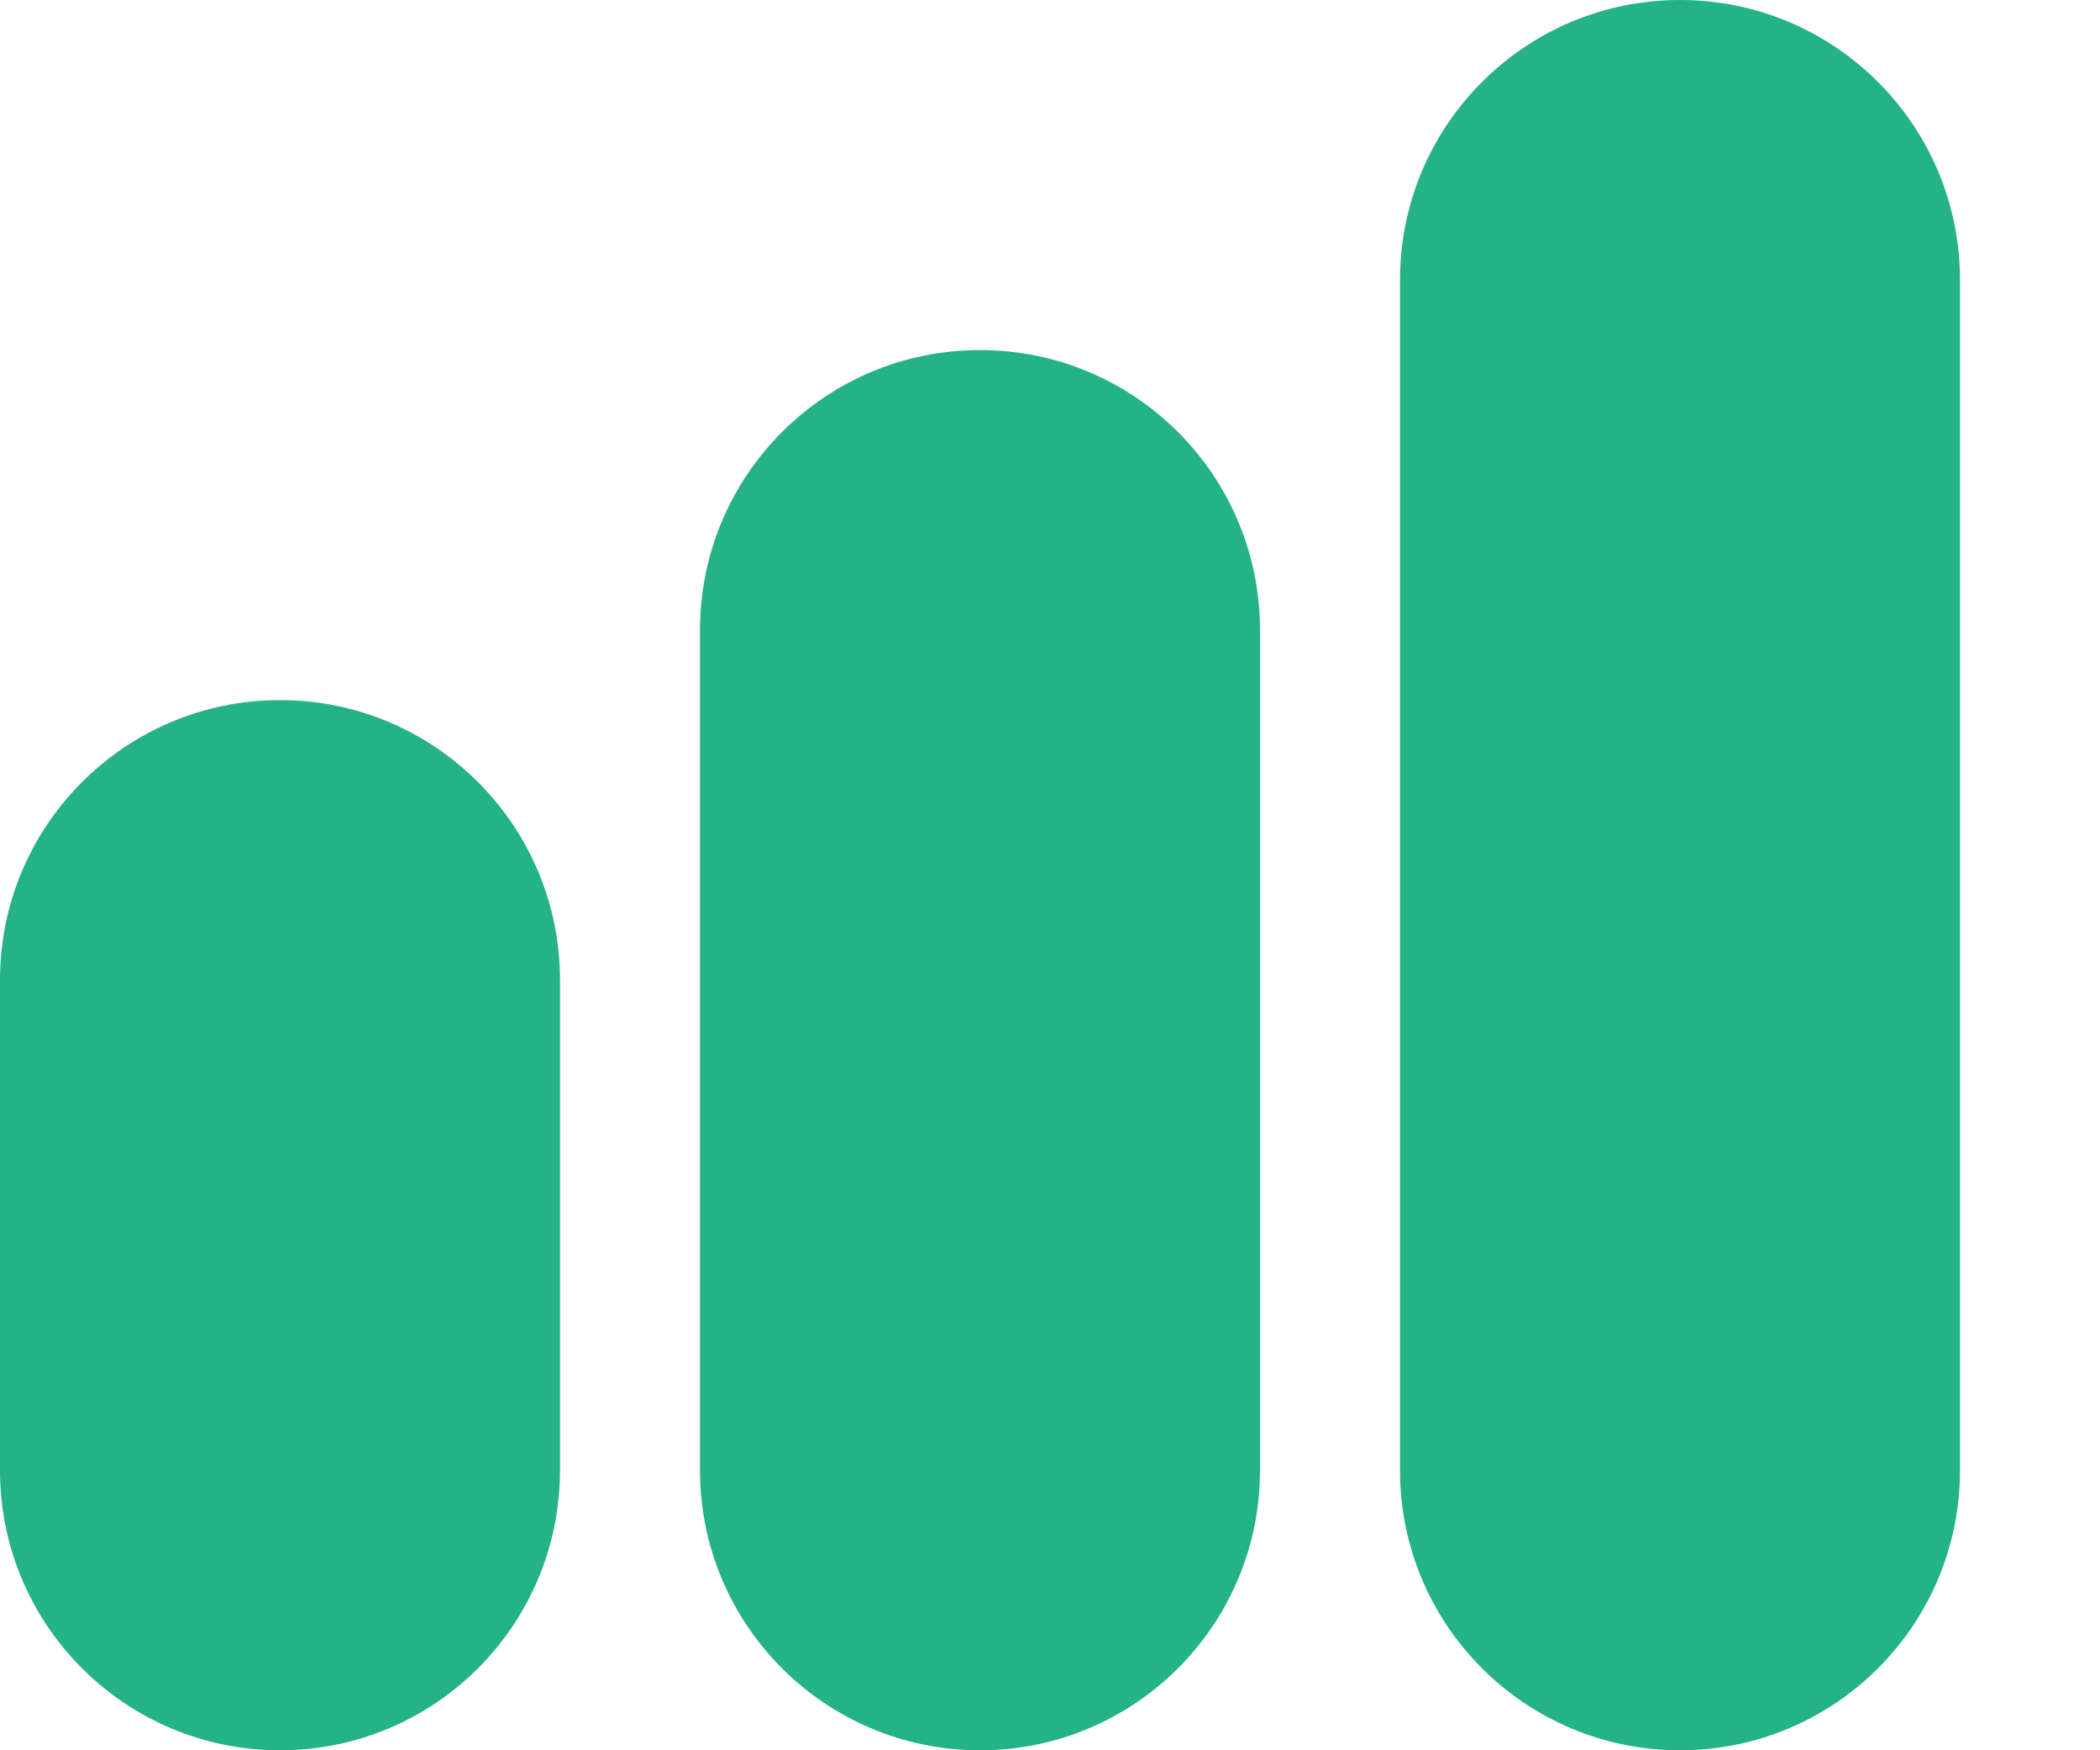
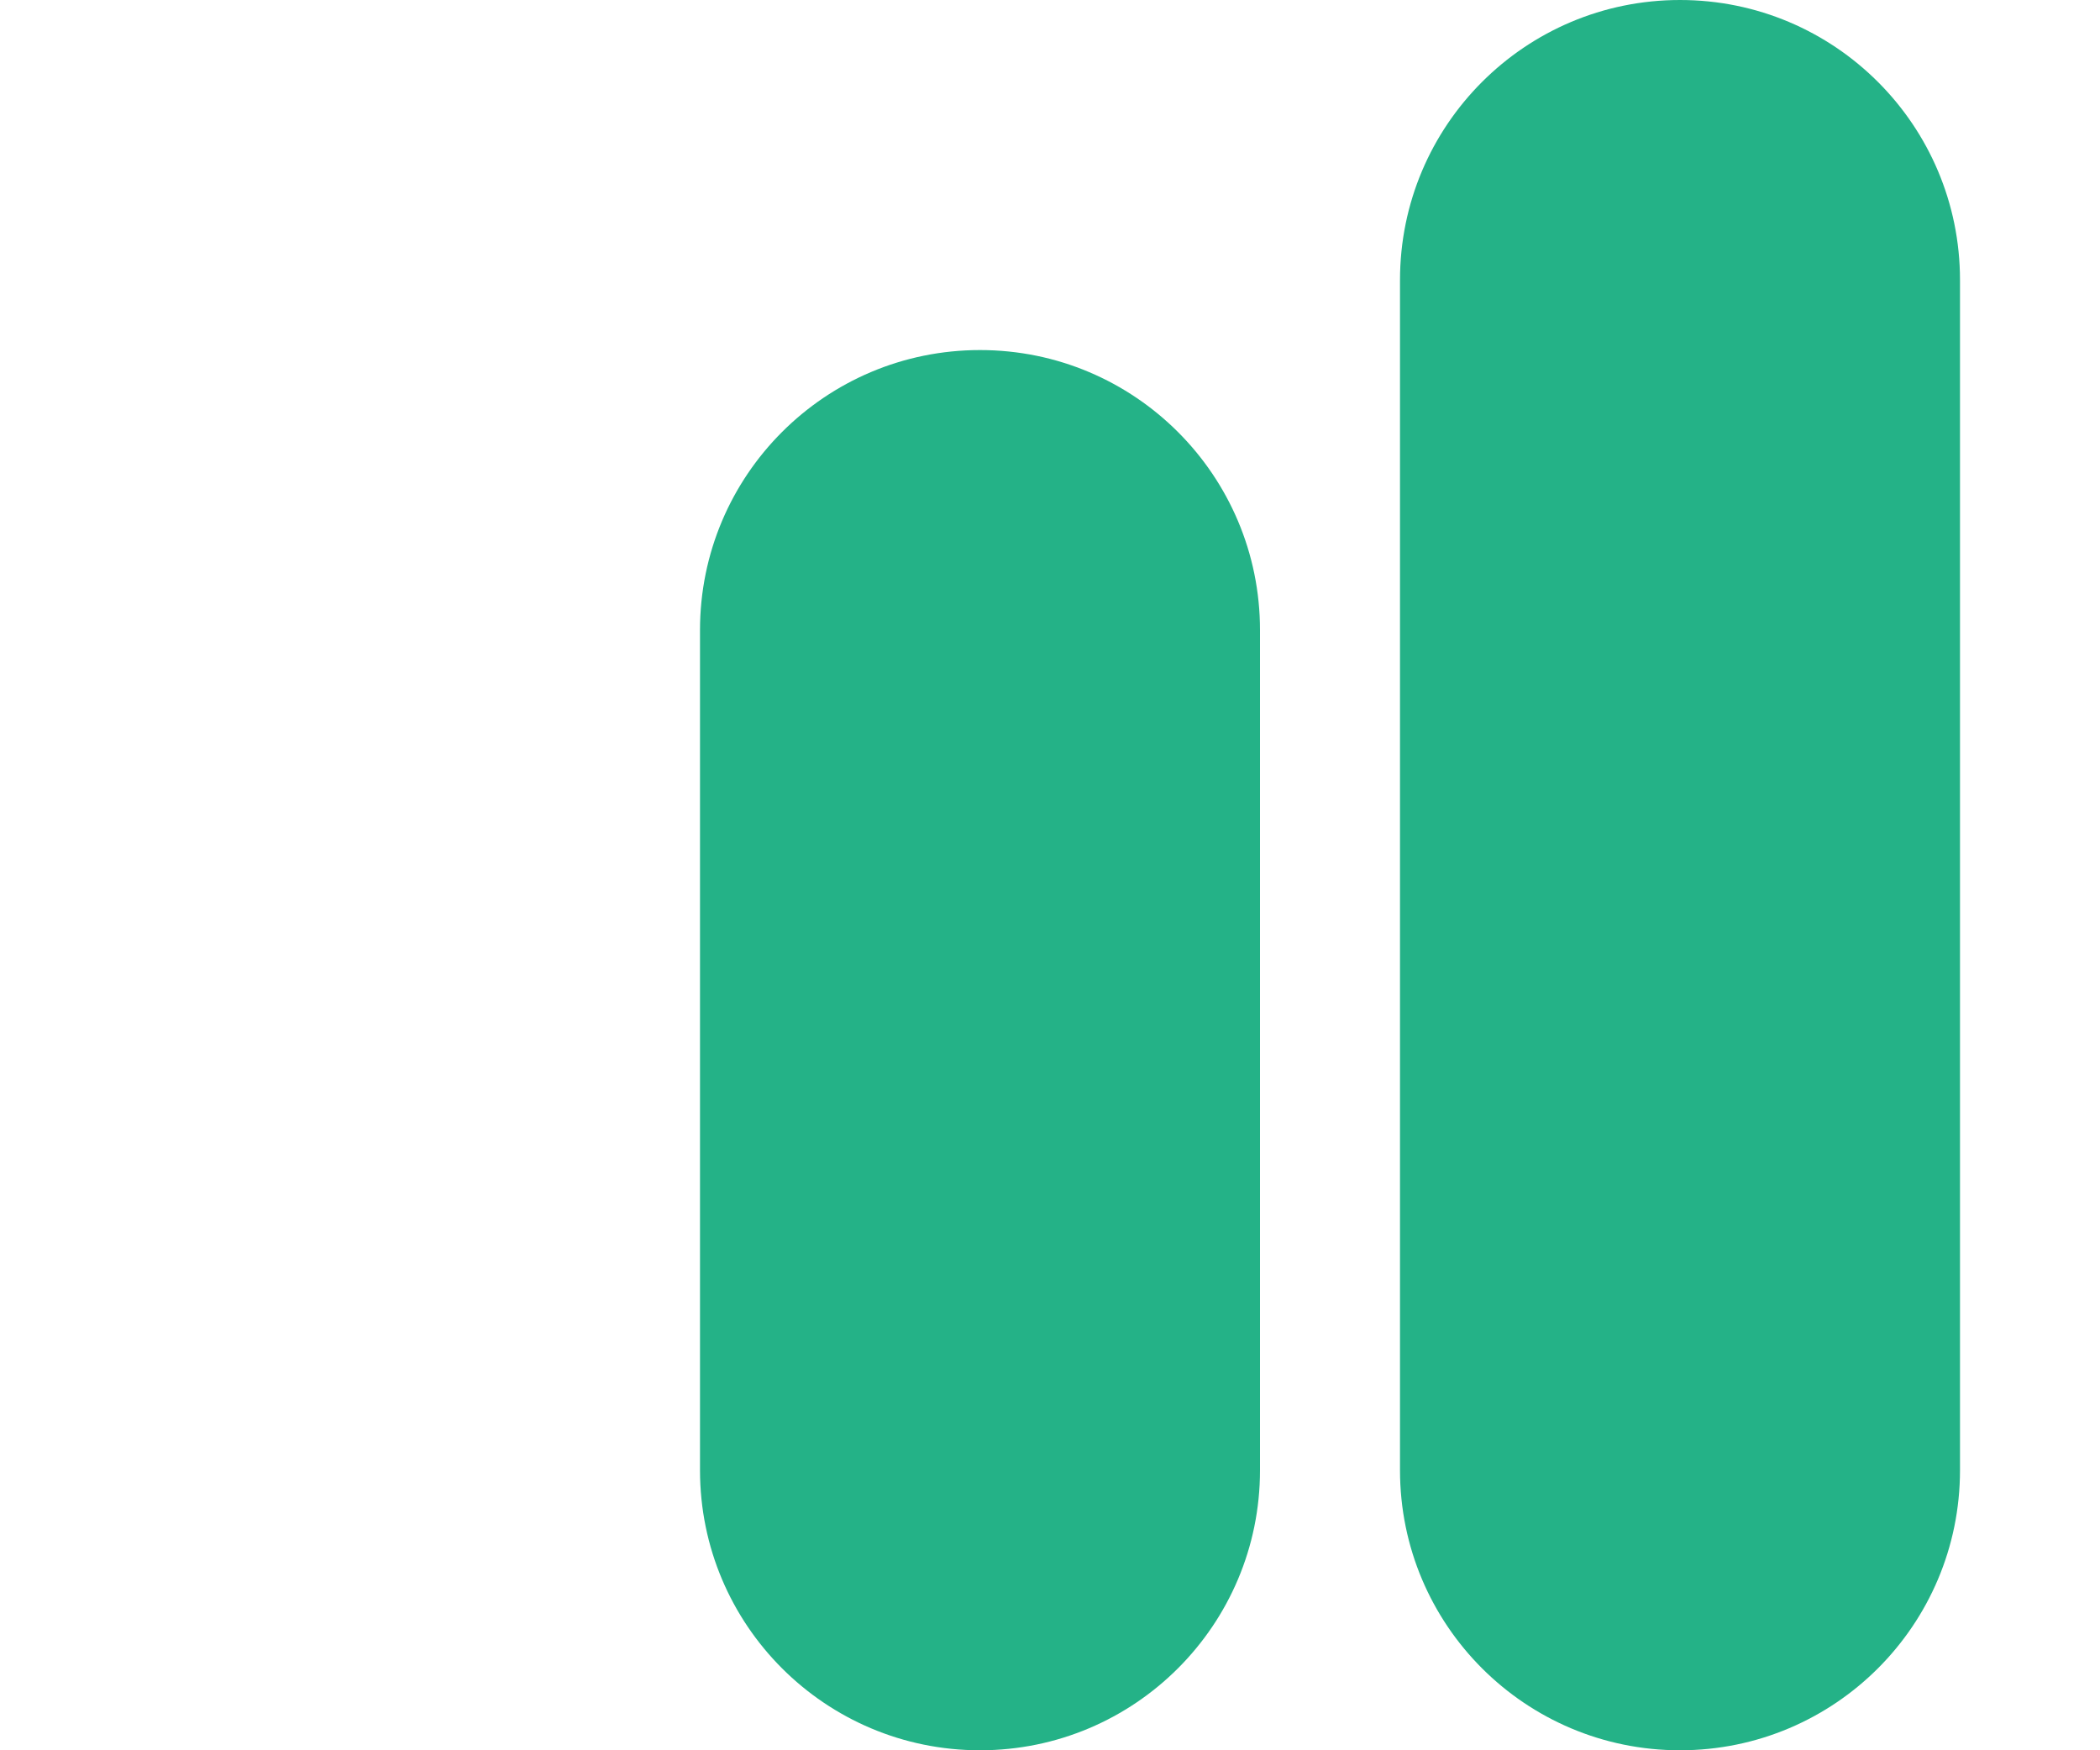
<svg xmlns="http://www.w3.org/2000/svg" width="12" height="10" viewBox="0 0 12 10" fill="none">
-   <path d="M0 5.6C0 4.716 0.716 4 1.6 4C2.484 4 3.2 4.716 3.2 5.6V8.4C3.2 9.284 2.484 10 1.6 10C0.716 10 0 9.284 0 8.4V5.6Z" fill="#24B287" />
  <path d="M4 3.6C4 2.716 4.716 2 5.6 2C6.484 2 7.2 2.716 7.2 3.6V8.4C7.2 9.284 6.484 10 5.6 10C4.716 10 4 9.284 4 8.4V3.6Z" fill="#24B287" />
-   <path d="M8 1.6C8 0.716 8.716 0 9.6 0C10.484 0 11.2 0.716 11.2 1.6V8.4C11.2 9.284 10.484 10 9.6 10C8.716 10 8 9.284 8 8.4V1.6Z" fill="#24B287" />
+   <path d="M8 1.6C8 0.716 8.716 0 9.6 0C10.484 0 11.2 0.716 11.2 1.6V8.4C11.2 9.284 10.484 10 9.6 10C8.716 10 8 9.284 8 8.4V1.6" fill="#24B287" />
</svg>